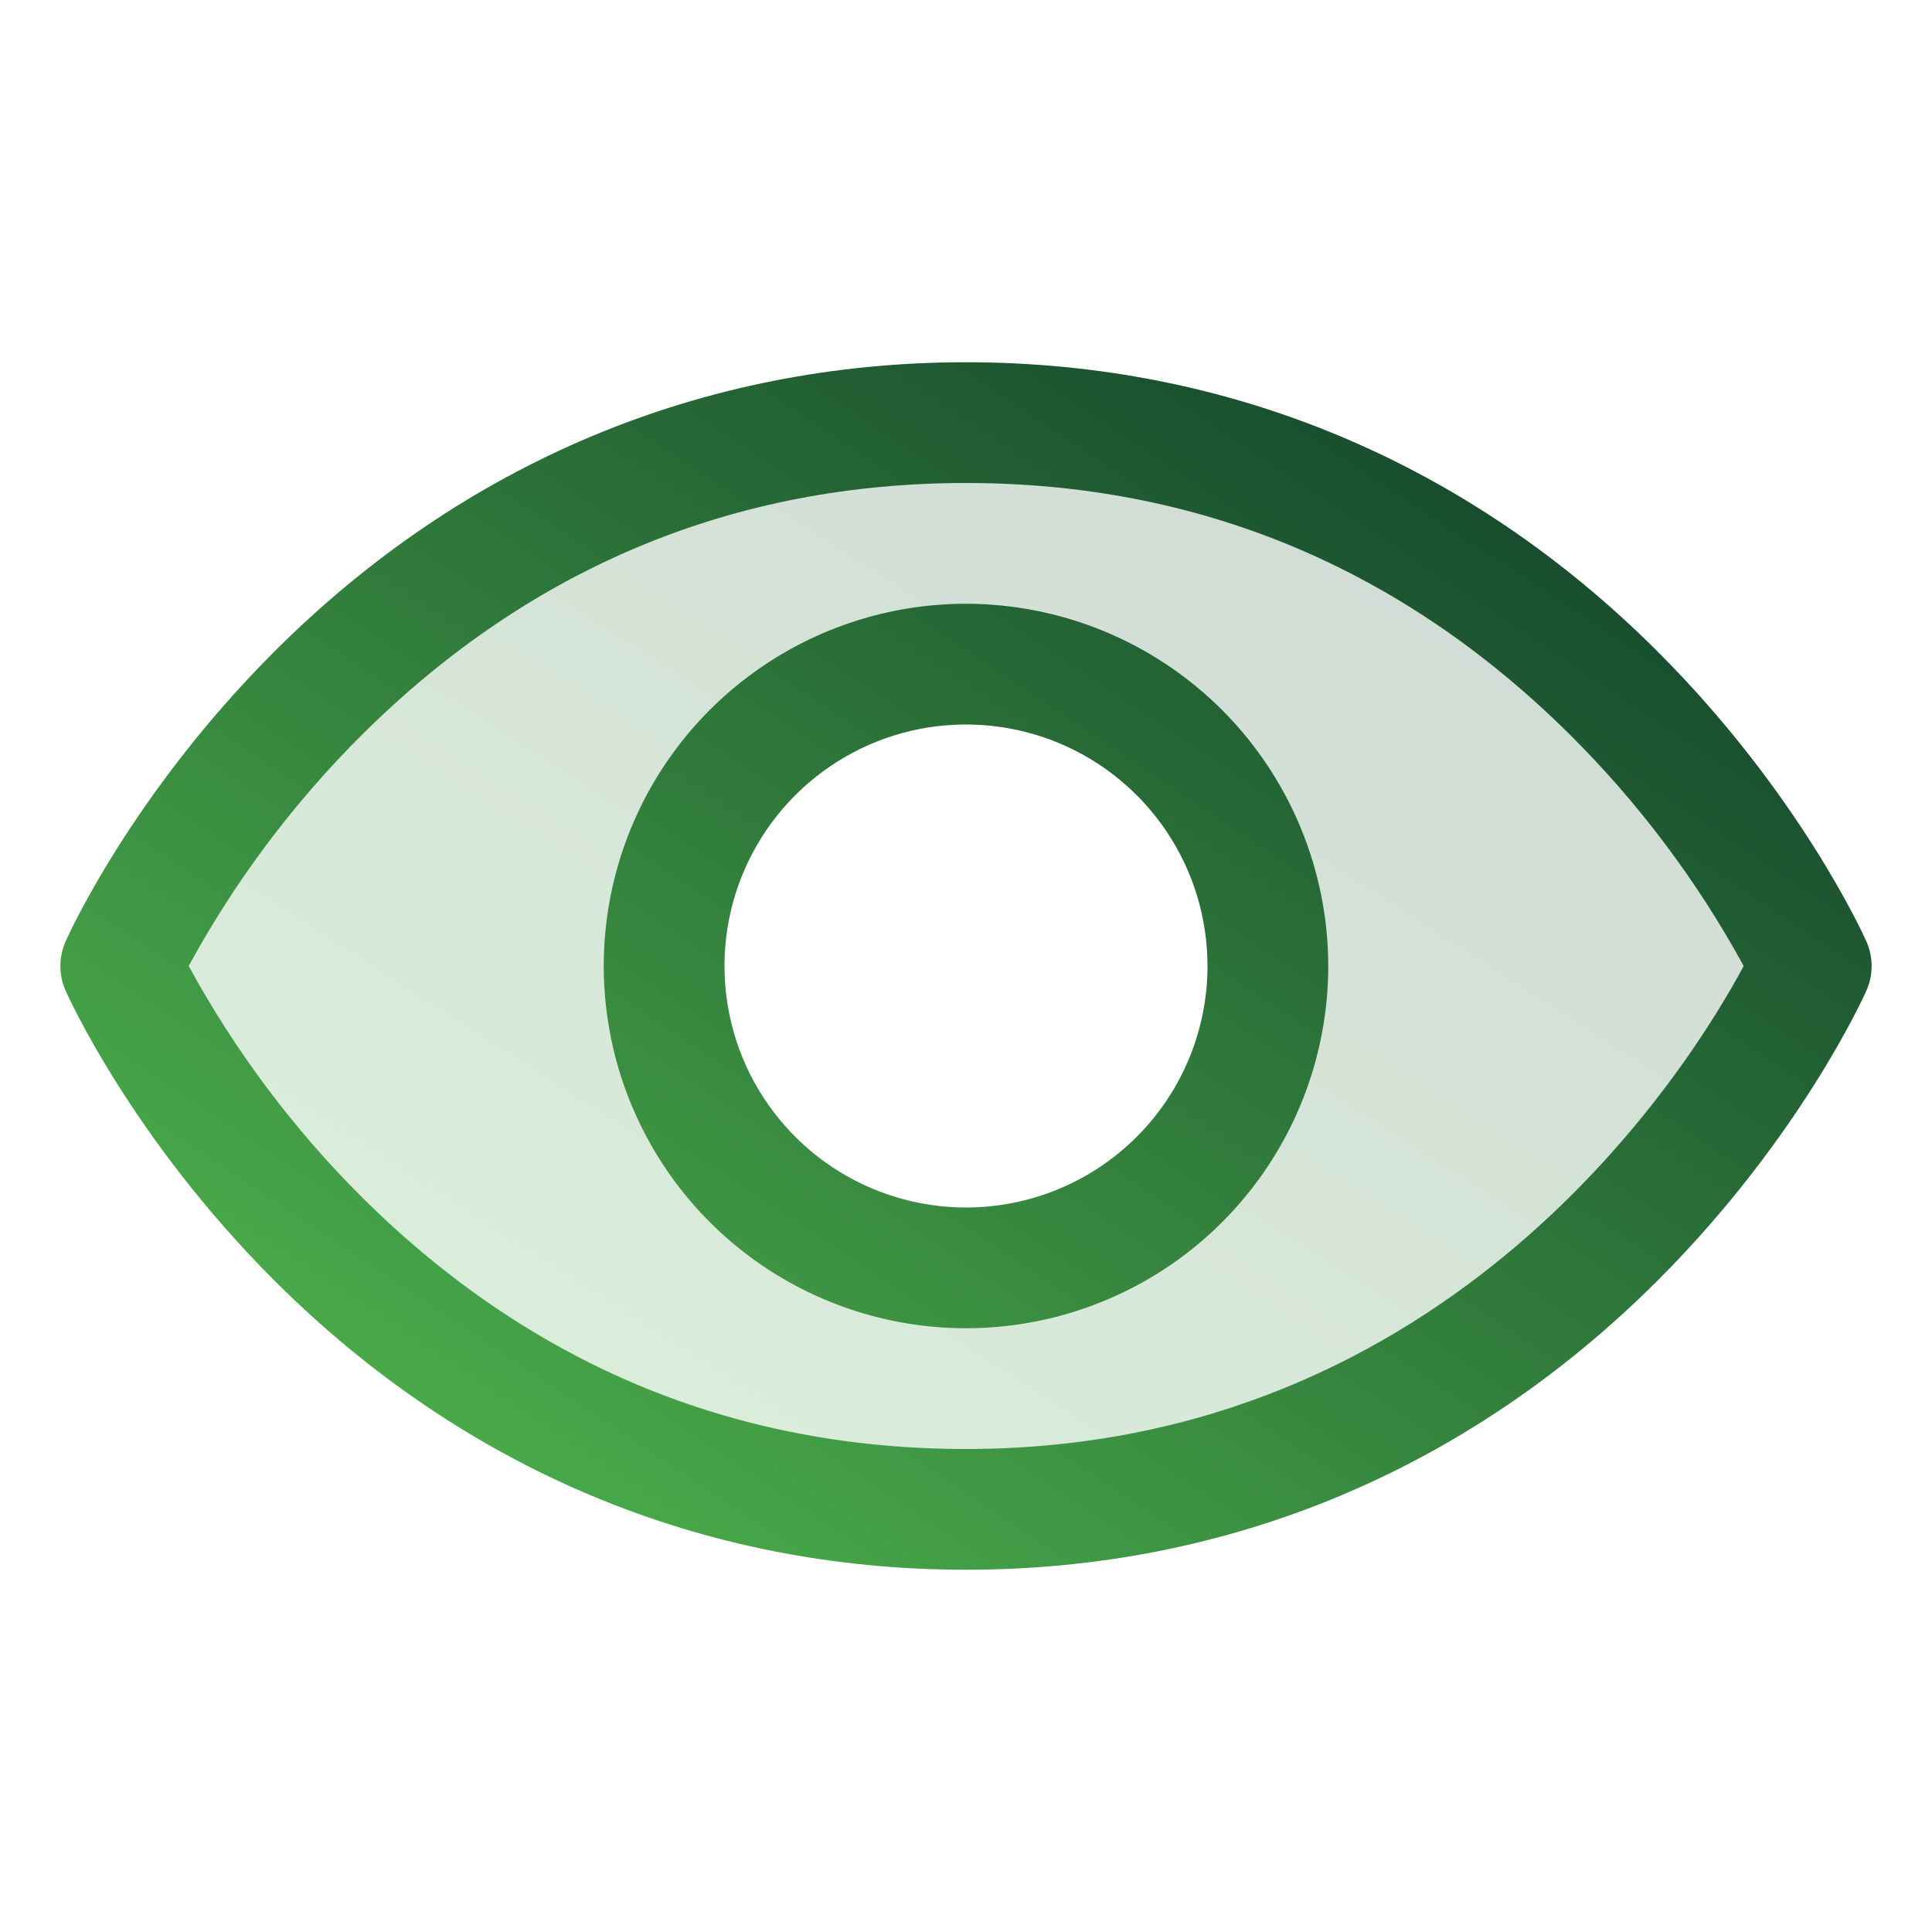
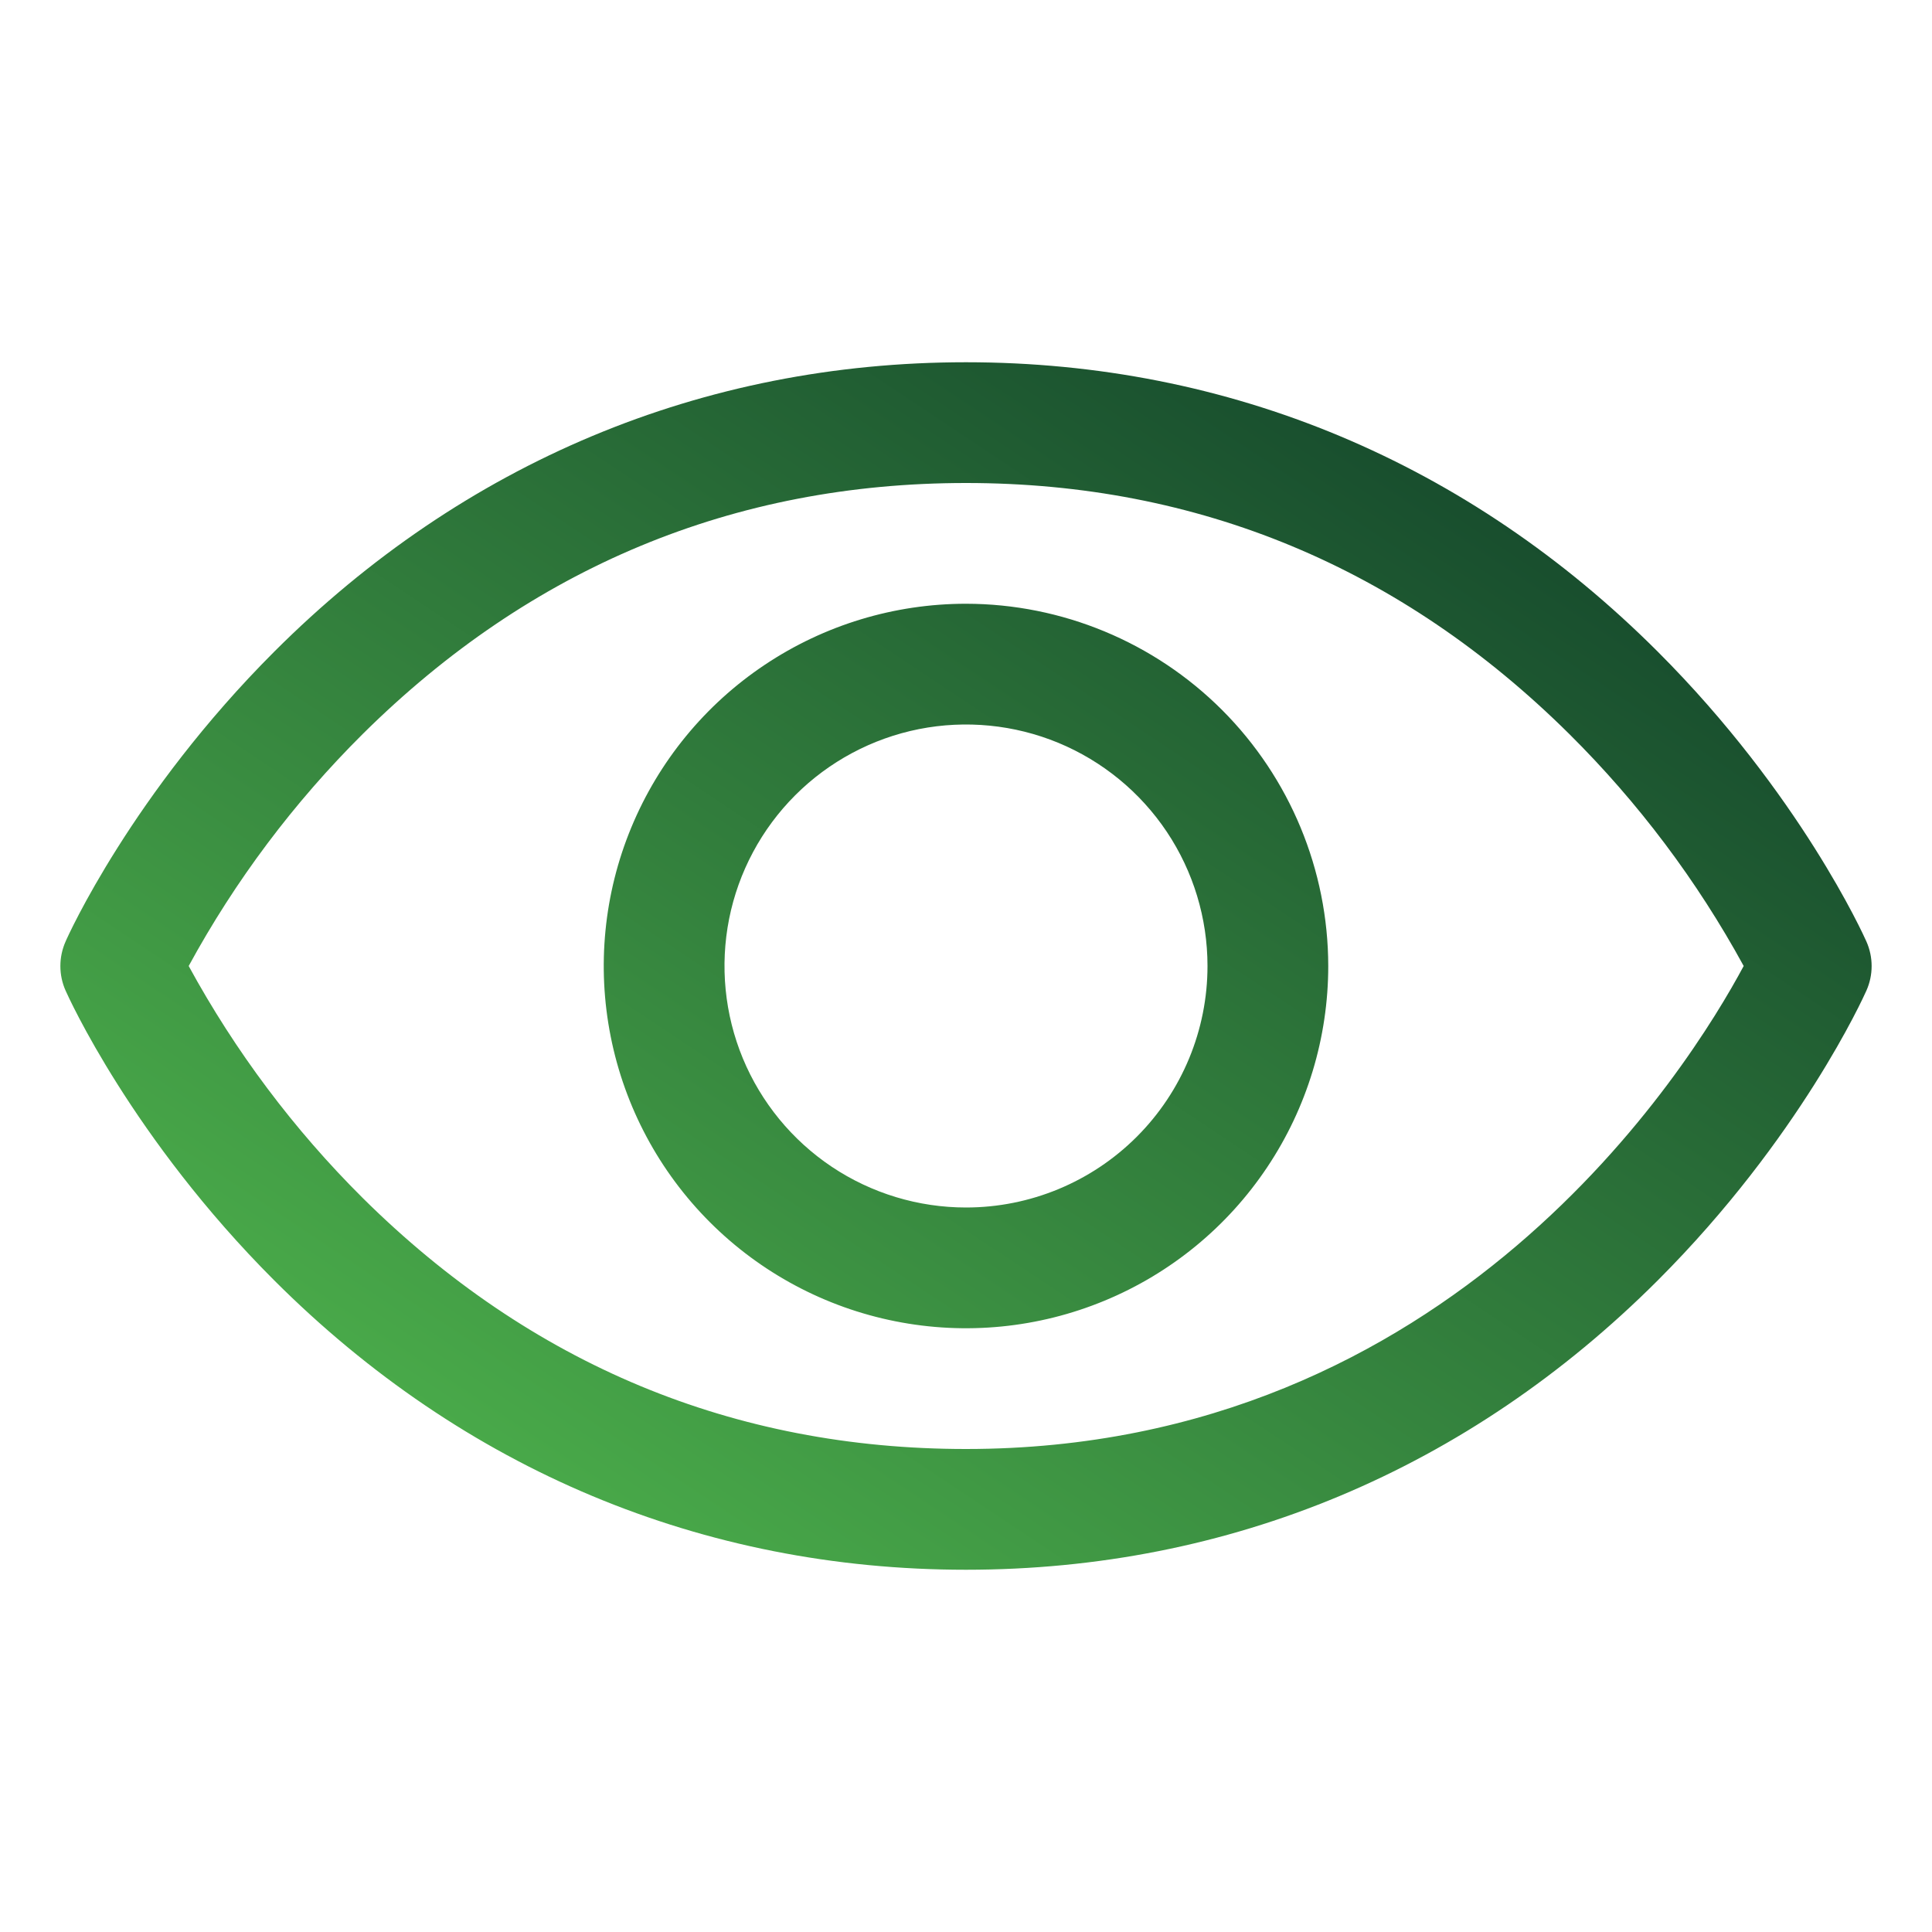
<svg xmlns="http://www.w3.org/2000/svg" width="36" height="36" viewBox="0 0 36 36" fill="none">
-   <path opacity="0.2" d="M18 7.875C6.75 7.875 2.25 18 2.25 18C2.25 18 6.75 28.125 18 28.125C29.25 28.125 33.75 18 33.75 18C33.75 18 29.25 7.875 18 7.875ZM18 23.625C16.887 23.625 15.8 23.295 14.875 22.677C13.95 22.059 13.229 21.18 12.803 20.153C12.377 19.125 12.266 17.994 12.483 16.903C12.7 15.812 13.236 14.809 14.023 14.023C14.809 13.236 15.812 12.7 16.903 12.483C17.994 12.266 19.125 12.377 20.153 12.803C21.18 13.229 22.059 13.95 22.677 14.875C23.295 15.8 23.625 16.887 23.625 18C23.625 19.492 23.032 20.923 21.977 21.977C20.923 23.032 19.492 23.625 18 23.625Z" fill="url(#paint0_linear_494_3226)" />
  <path d="M34.778 17.544C34.729 17.433 33.538 14.791 30.89 12.143C27.361 8.615 22.905 6.75 18 6.75C13.095 6.75 8.639 8.615 5.11 12.143C2.462 14.791 1.266 17.438 1.222 17.544C1.158 17.688 1.125 17.844 1.125 18.001C1.125 18.159 1.158 18.315 1.222 18.458C1.271 18.57 2.462 21.21 5.11 23.858C8.639 27.385 13.095 29.25 18 29.25C22.905 29.25 27.361 27.385 30.89 23.858C33.538 21.21 34.729 18.57 34.778 18.458C34.842 18.315 34.875 18.159 34.875 18.001C34.875 17.844 34.842 17.688 34.778 17.544ZM18 27C13.671 27 9.89 25.426 6.76 22.324C5.475 21.047 4.383 19.59 3.516 18C4.382 16.409 5.475 14.953 6.76 13.676C9.89 10.574 13.671 9 18 9C22.328 9 26.11 10.574 29.24 13.676C30.527 14.953 31.622 16.409 32.491 18C31.477 19.893 27.061 27 18 27ZM18 11.25C16.665 11.25 15.36 11.646 14.25 12.388C13.14 13.129 12.275 14.184 11.764 15.417C11.253 16.65 11.119 18.008 11.38 19.317C11.64 20.626 12.283 21.829 13.227 22.773C14.171 23.717 15.374 24.36 16.683 24.62C17.992 24.881 19.35 24.747 20.583 24.236C21.817 23.725 22.871 22.86 23.612 21.75C24.354 20.64 24.75 19.335 24.75 18C24.748 16.21 24.036 14.495 22.771 13.229C21.505 11.964 19.79 11.252 18 11.25ZM18 22.5C17.11 22.5 16.24 22.236 15.5 21.742C14.76 21.247 14.183 20.544 13.842 19.722C13.502 18.9 13.413 17.995 13.586 17.122C13.76 16.249 14.189 15.447 14.818 14.818C15.447 14.189 16.249 13.76 17.122 13.586C17.995 13.413 18.9 13.502 19.722 13.842C20.544 14.183 21.247 14.76 21.742 15.5C22.236 16.24 22.5 17.11 22.5 18C22.5 19.194 22.026 20.338 21.182 21.182C20.338 22.026 19.194 22.5 18 22.5Z" fill="url(#paint1_linear_494_3226)" />
  <defs>
    <linearGradient id="paint0_linear_494_3226" x1="33.75" y1="7.875" x2="15.35" y2="36.535" gradientUnits="userSpaceOnUse">
      <stop stop-color="#0C3727" />
      <stop offset="1" stop-color="#55C050" />
    </linearGradient>
    <linearGradient id="paint1_linear_494_3226" x1="34.875" y1="6.75" x2="14.13" y2="37.909" gradientUnits="userSpaceOnUse">
      <stop stop-color="#0C3727" />
      <stop offset="1" stop-color="#55C050" />
    </linearGradient>
  </defs>
</svg>